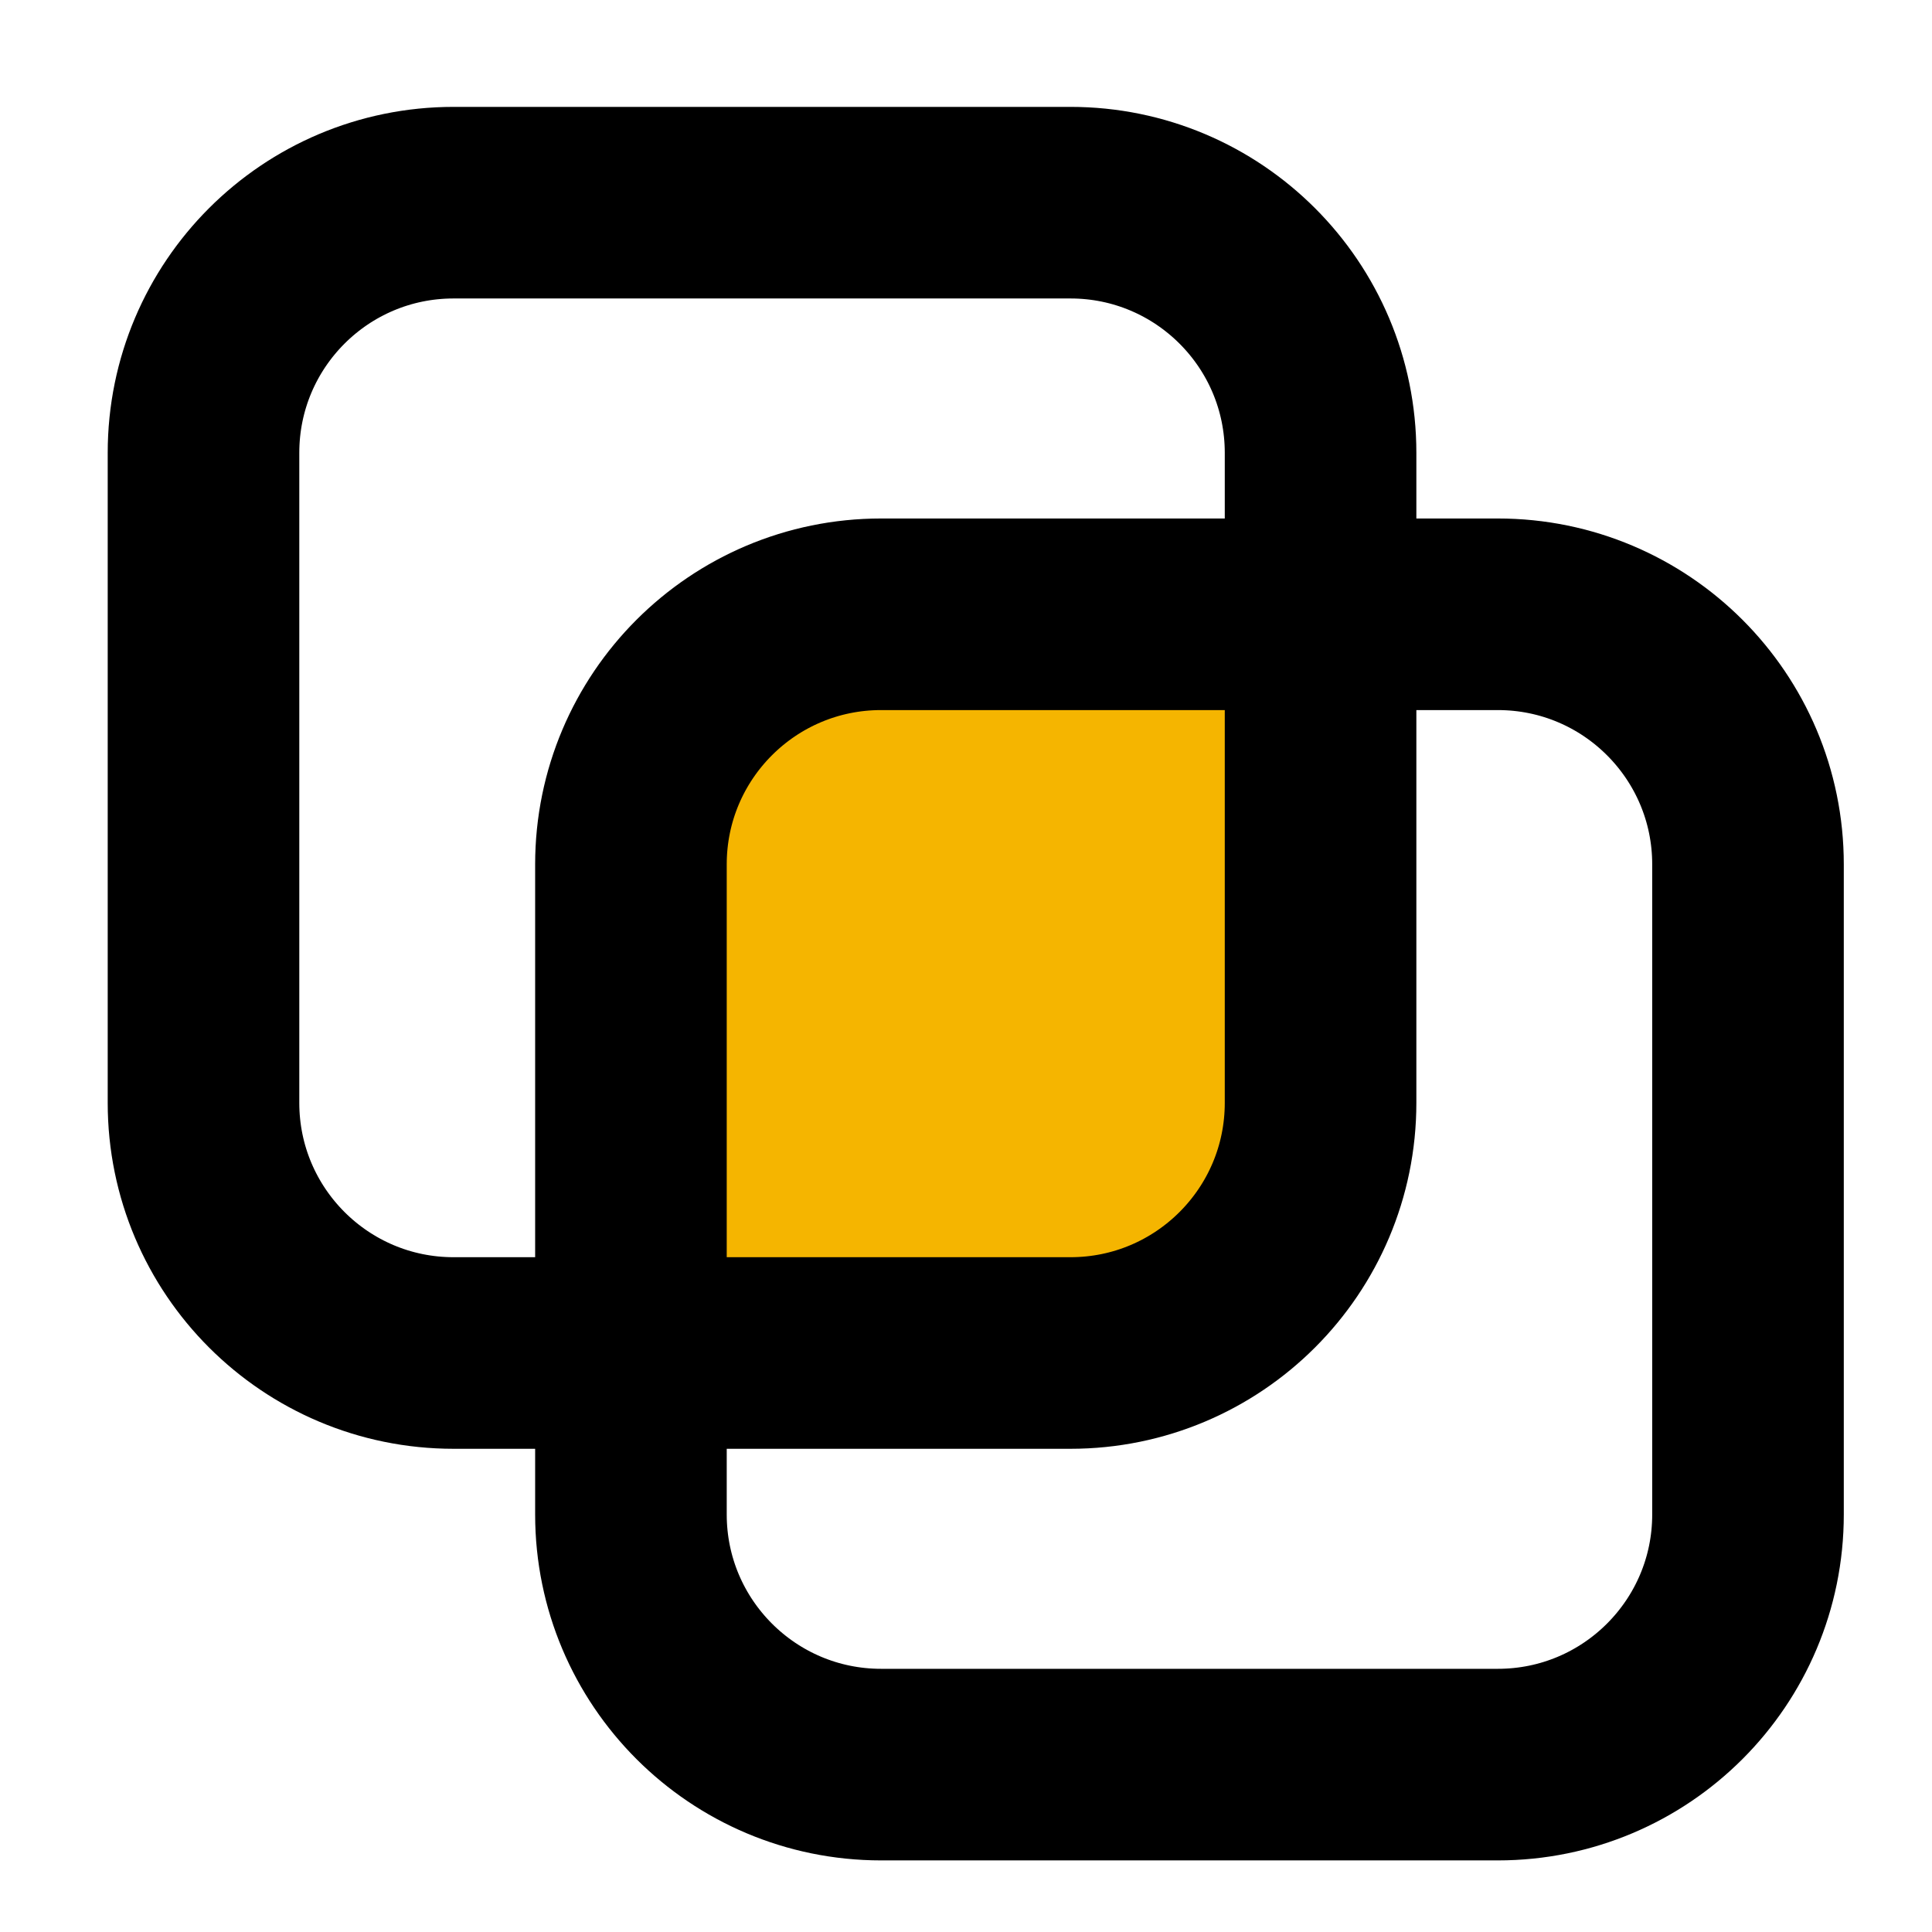
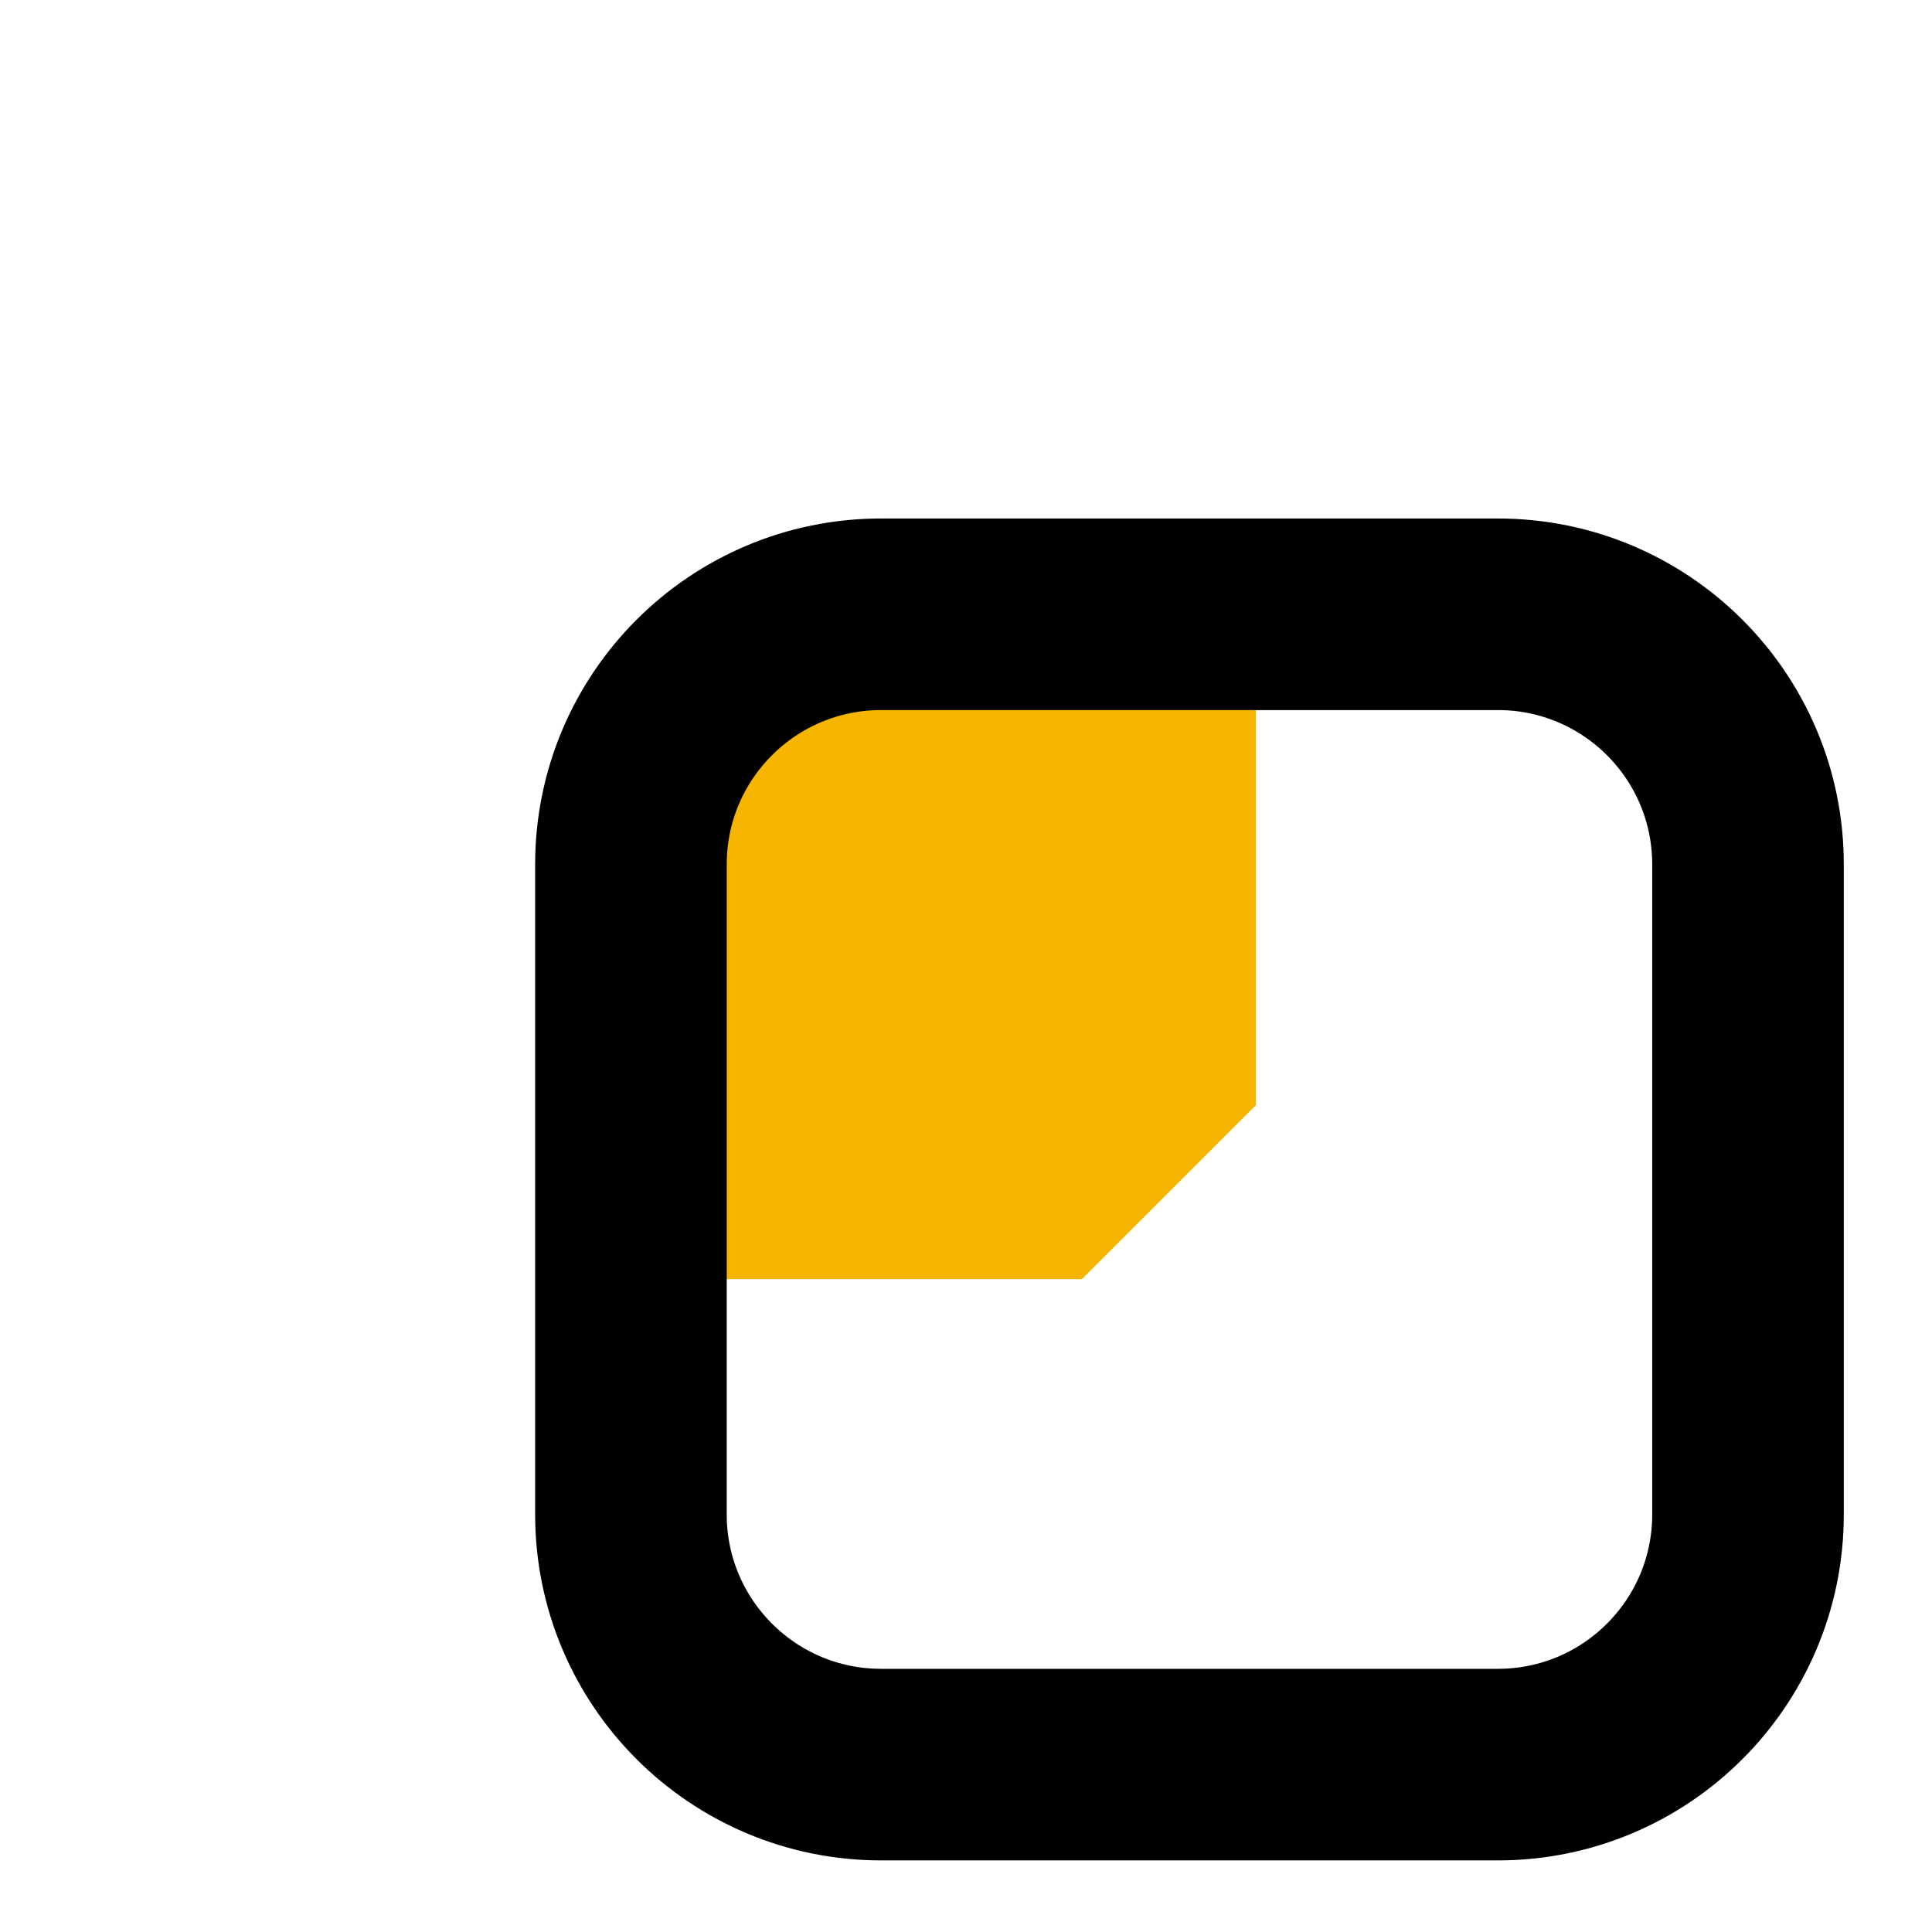
<svg xmlns="http://www.w3.org/2000/svg" width="42" height="42" viewBox="0 0 42 42" fill="none">
-   <path d="M27.302 24.024V14.963H18.942C16.855 14.963 15.159 16.659 15.159 18.746V27.807H23.52C25.606 27.807 27.302 26.111 27.302 24.024Z" fill="#F5B500" />
+   <path d="M27.302 24.024V14.963H18.942C16.855 14.963 15.159 16.659 15.159 18.746V27.807H23.52Z" fill="#F5B500" />
  <path d="M32.562 13.354H19.154C16.151 13.354 13.716 15.788 13.716 18.791V32.923C13.716 35.926 16.151 38.361 19.154 38.361H32.562C35.566 38.361 38 35.926 38 32.923V18.791C38 15.788 35.566 13.354 32.562 13.354Z" stroke="black" stroke-width="4.165" stroke-miterlimit="10" />
-   <path d="M23.27 4.406H9.861C6.858 4.406 4.424 6.84 4.424 9.844V23.975C4.424 26.979 6.858 29.413 9.861 29.413H23.27C26.273 29.413 28.708 26.979 28.708 23.975V9.844C28.708 6.84 26.273 4.406 23.27 4.406Z" stroke="black" stroke-width="4.165" stroke-miterlimit="10" />
</svg>